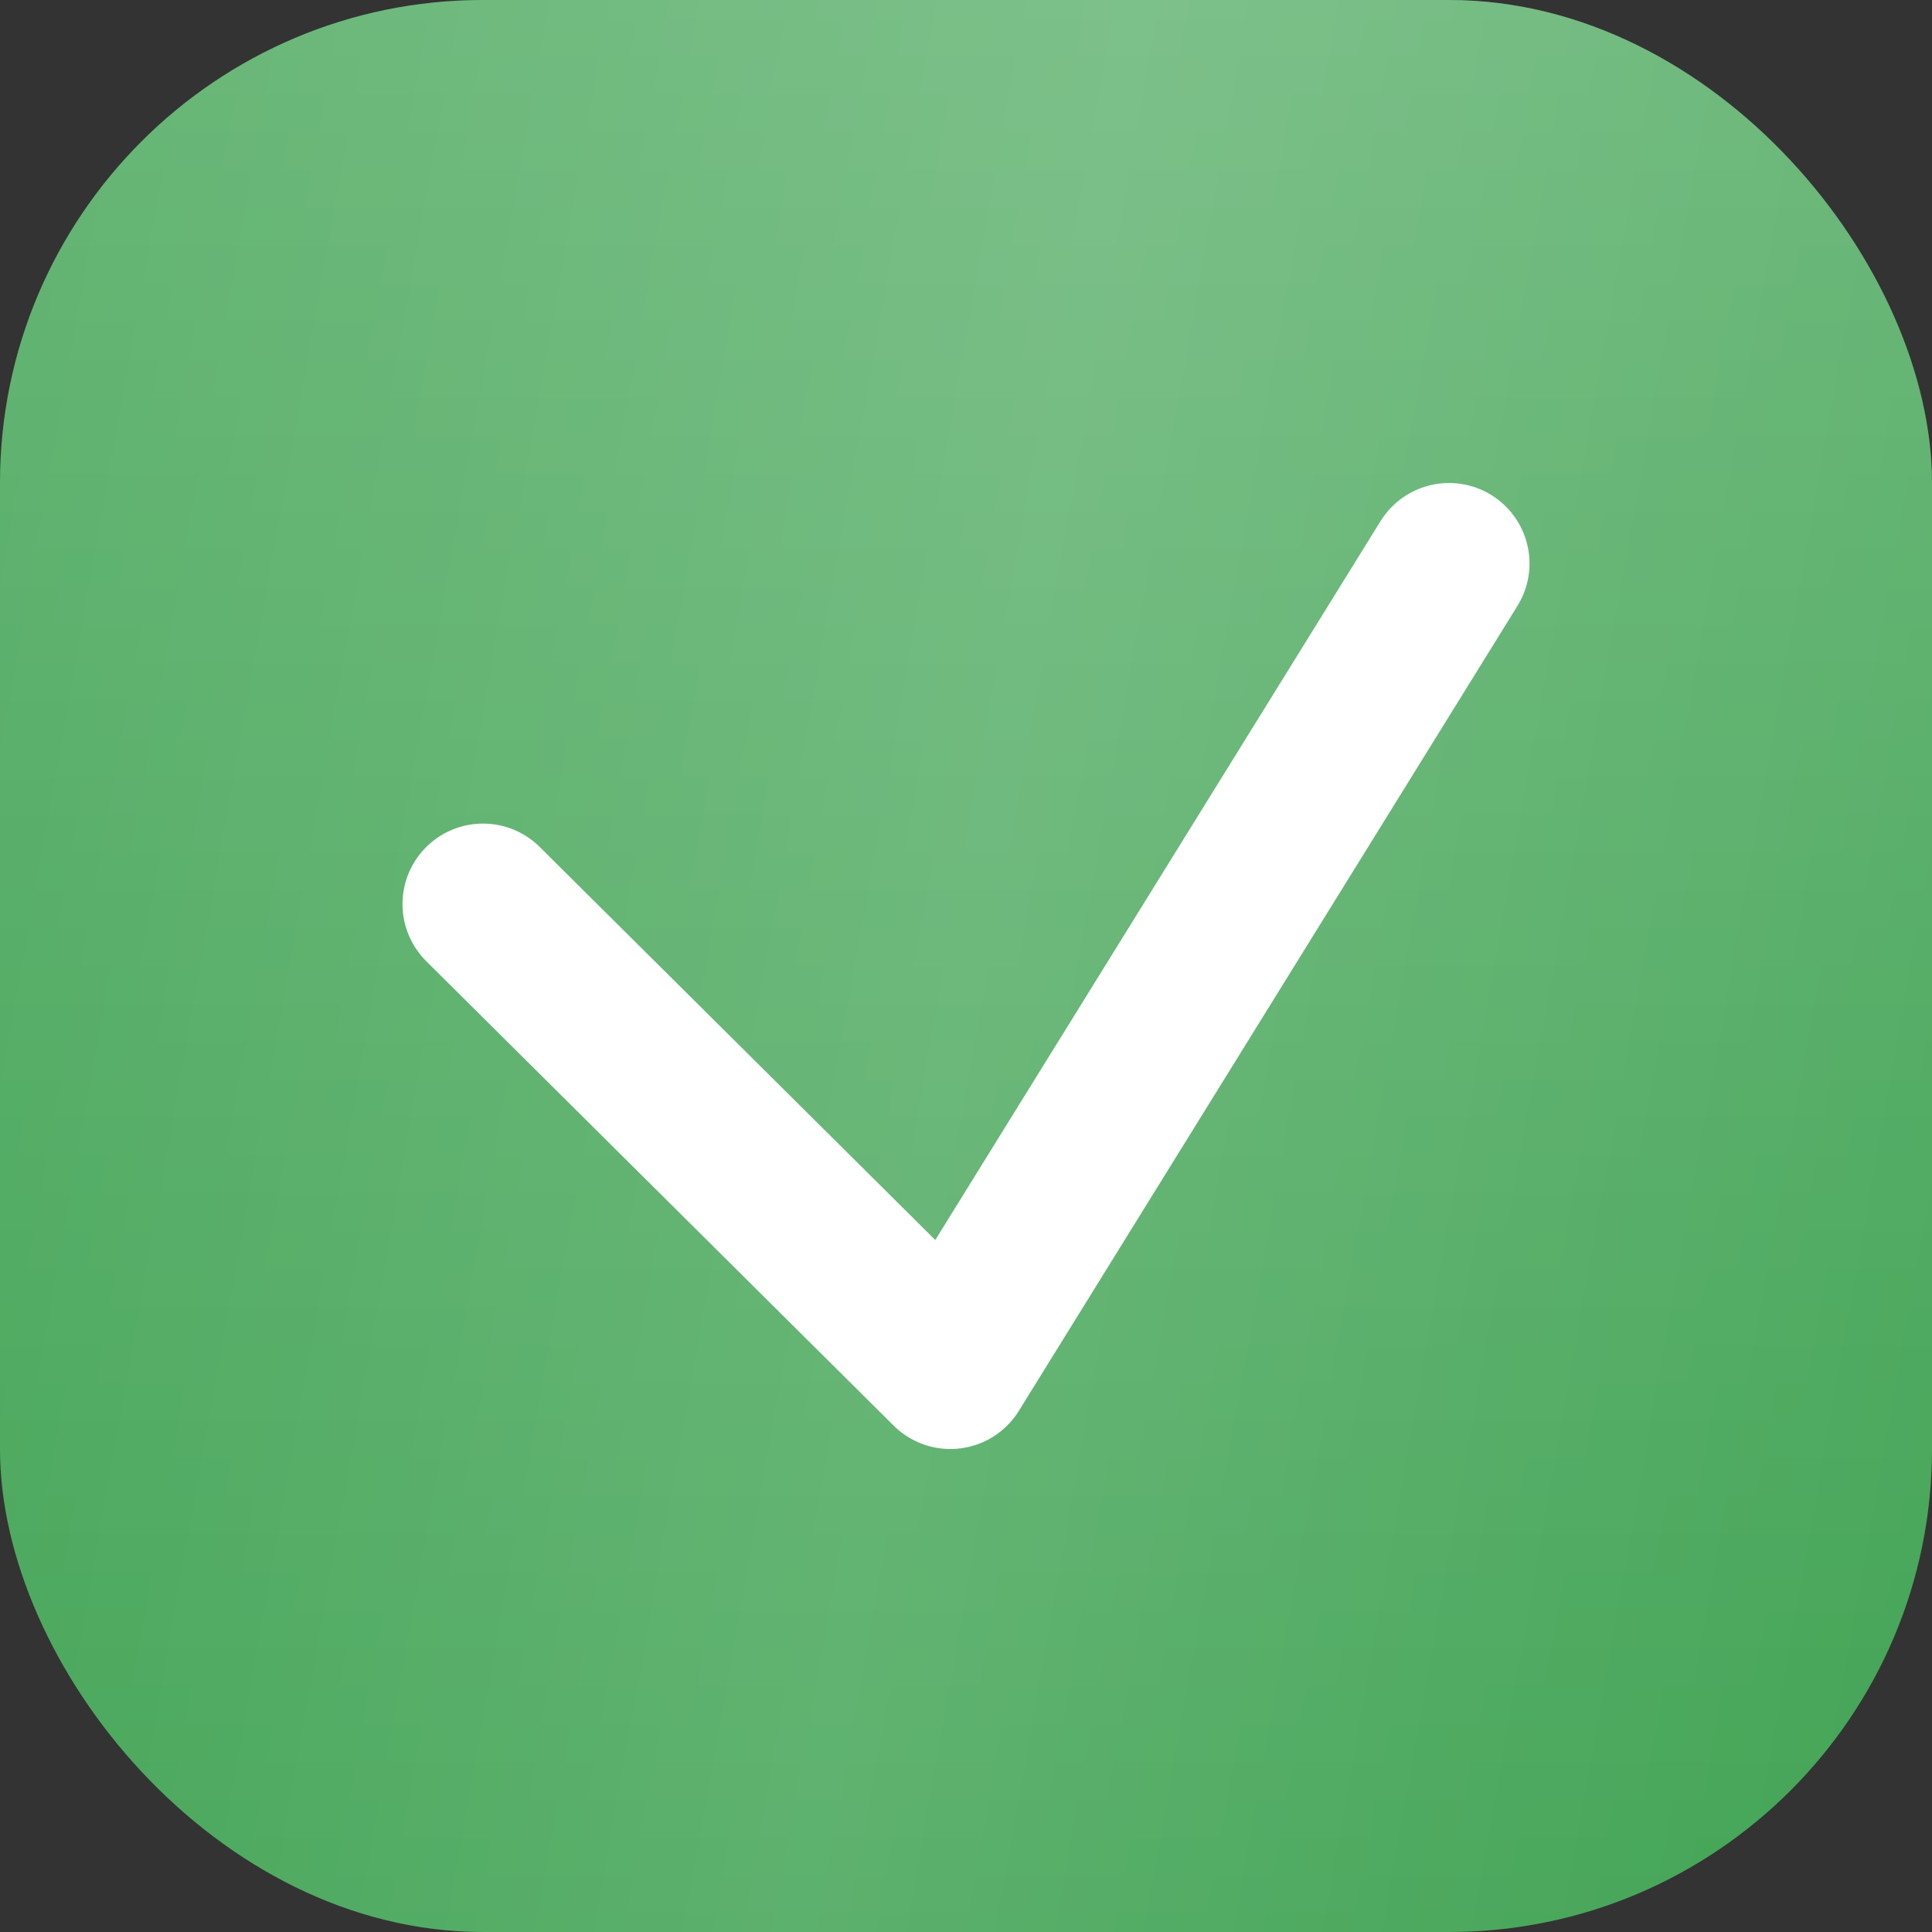
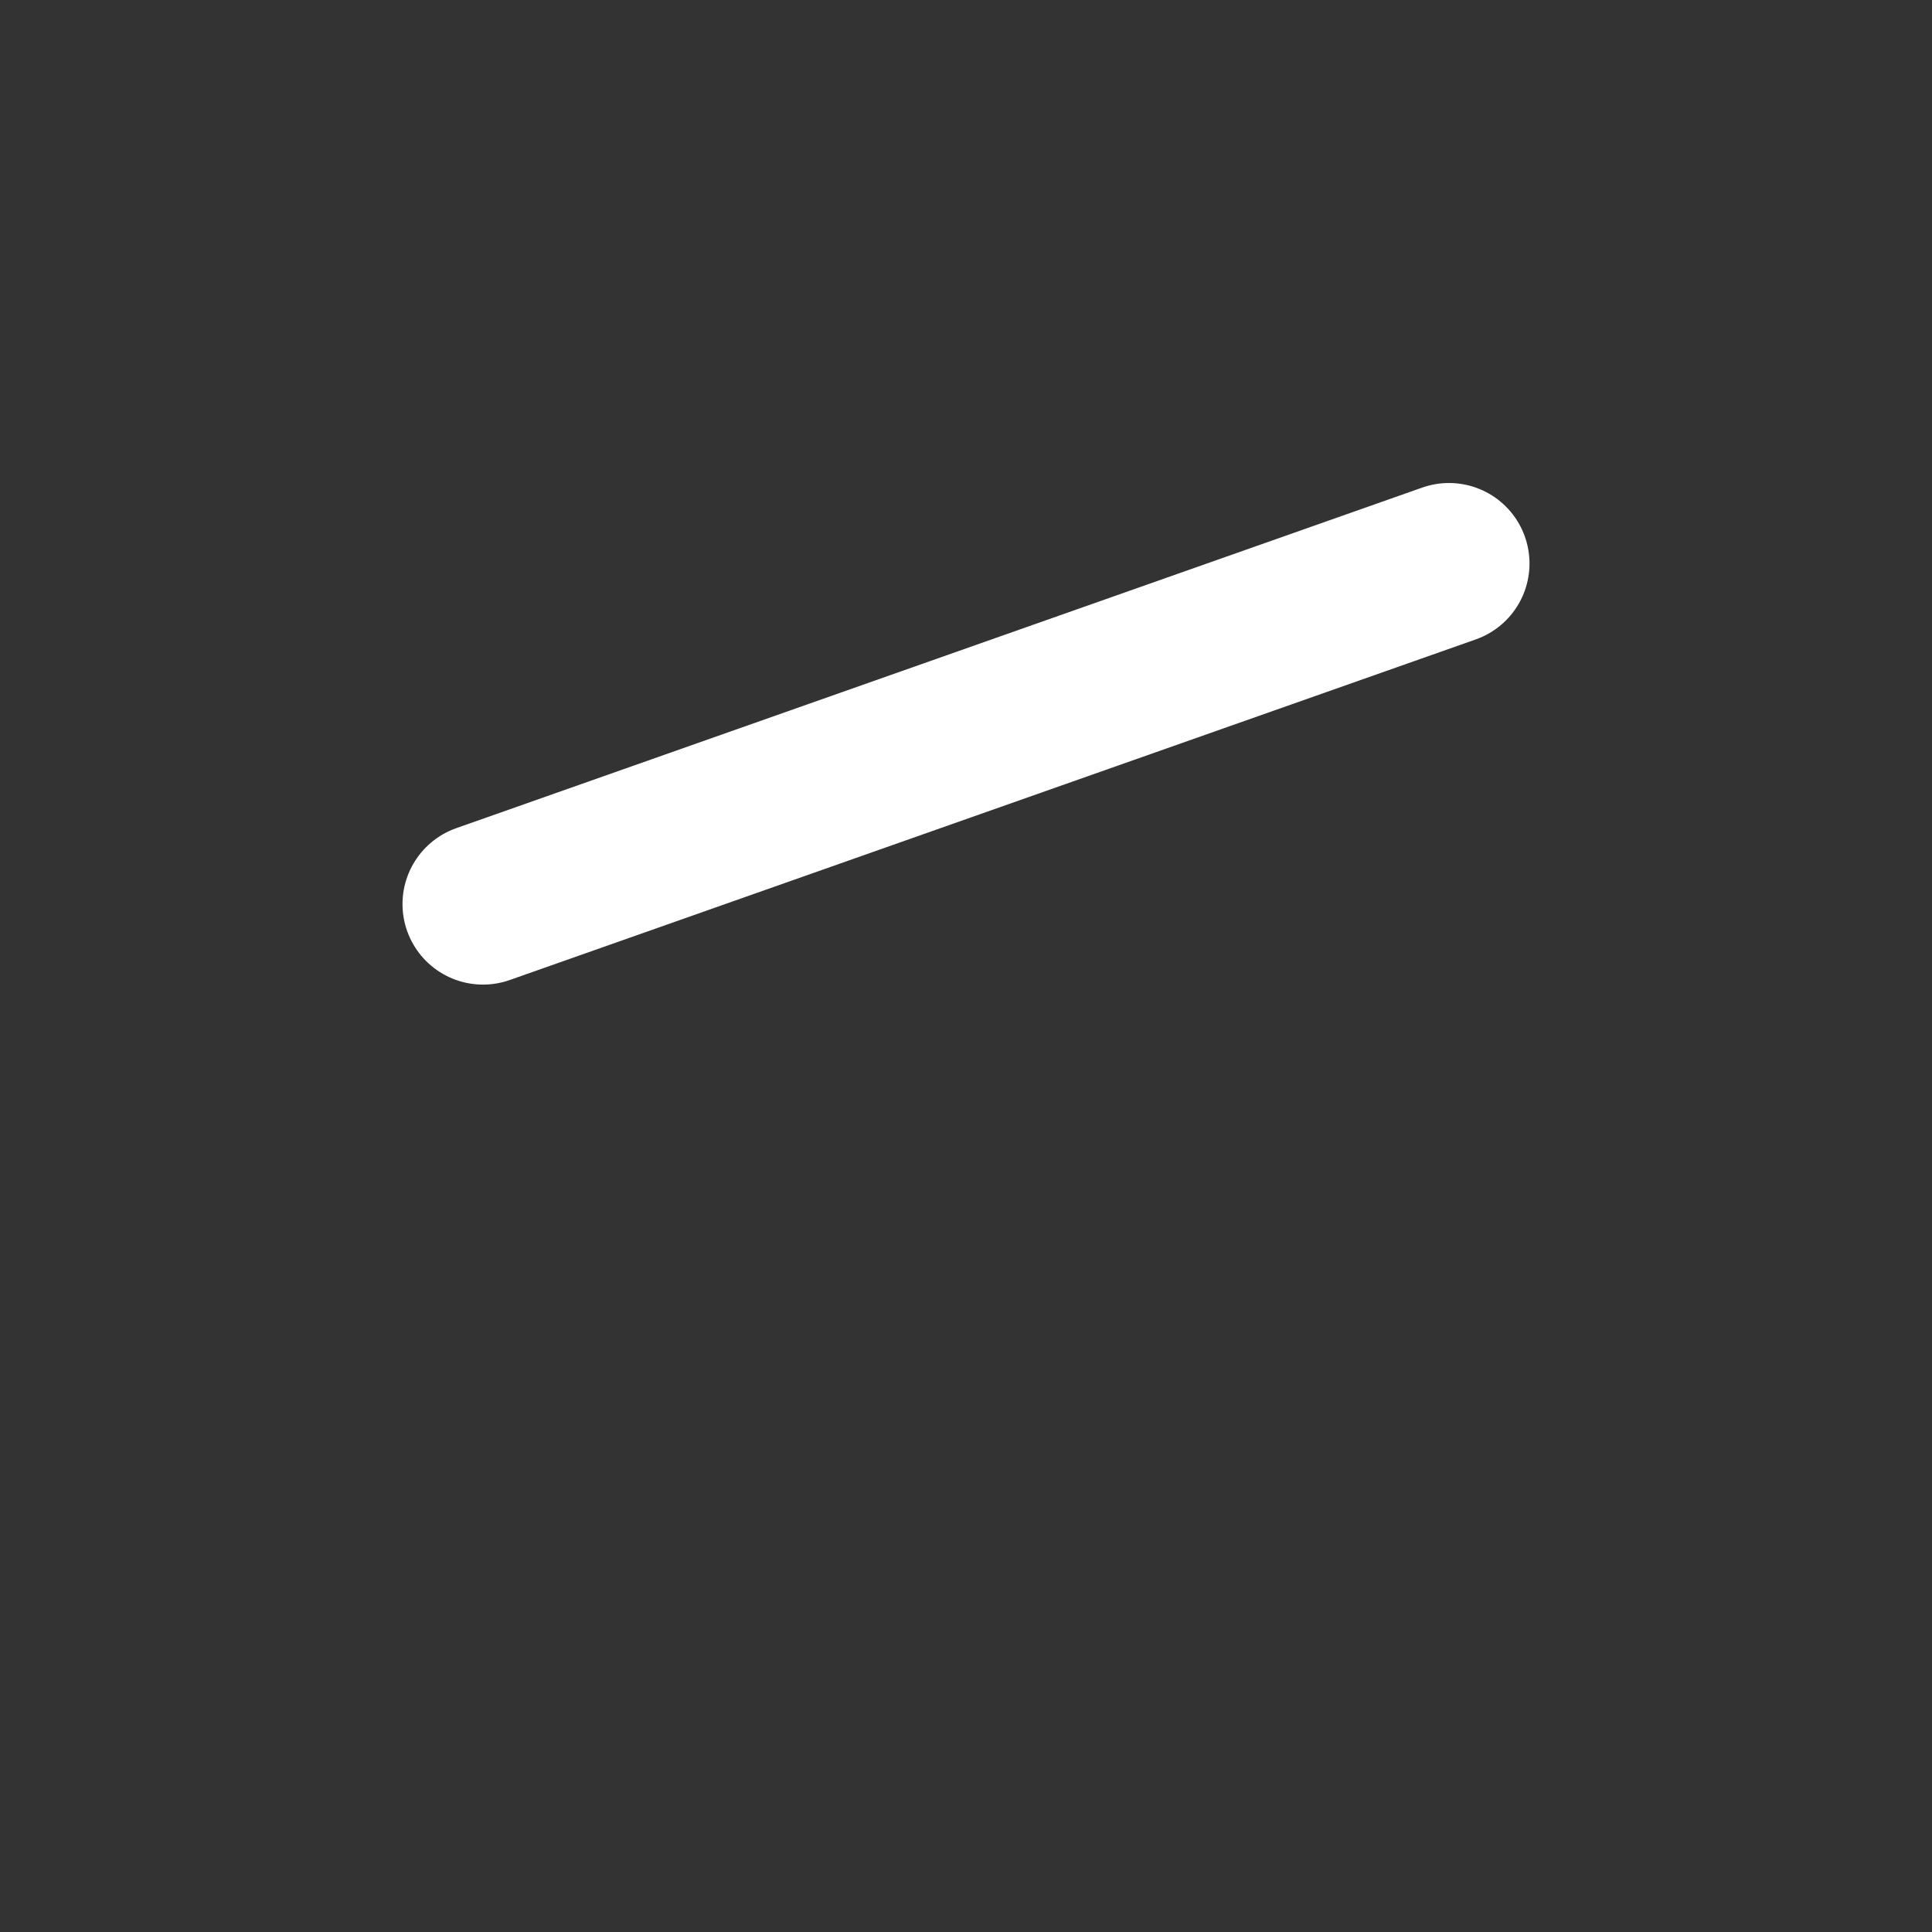
<svg xmlns="http://www.w3.org/2000/svg" width="24" height="24" viewBox="0 0 24 24" fill="none">
  <rect x="0" y="0" width="24" height="24" fill="#333333" stroke="none" />
-   <rect width="24" height="24" rx="6" fill="#40A353" />
-   <rect width="24" height="24" rx="6" fill="url(#paint0_linear_24_1745)" />
-   <rect width="24" height="24" rx="6" fill="url(#paint1_linear_24_1745)" />
-   <path d="M6 11.231L11.806 17L18 7" stroke="white" stroke-width="2" stroke-linecap="round" stroke-linejoin="round" />
+   <path d="M6 11.231L18 7" stroke="white" stroke-width="2" stroke-linecap="round" stroke-linejoin="round" />
  <defs>
    <linearGradient id="paint0_linear_24_1745" x1="1.837" y1="-10.345" x2="29.235" y2="-5.479" gradientUnits="userSpaceOnUse">
      <stop stop-color="white" stop-opacity="0" />
      <stop offset="0.5" stop-color="white" stop-opacity="0.15" />
      <stop offset="1" stop-color="white" stop-opacity="0" />
    </linearGradient>
    <linearGradient id="paint1_linear_24_1745" x1="12" y1="0" x2="12" y2="24" gradientUnits="userSpaceOnUse">
      <stop stop-color="white" stop-opacity="0.2" />
      <stop offset="1" stop-color="white" stop-opacity="0" />
    </linearGradient>
  </defs>
</svg>